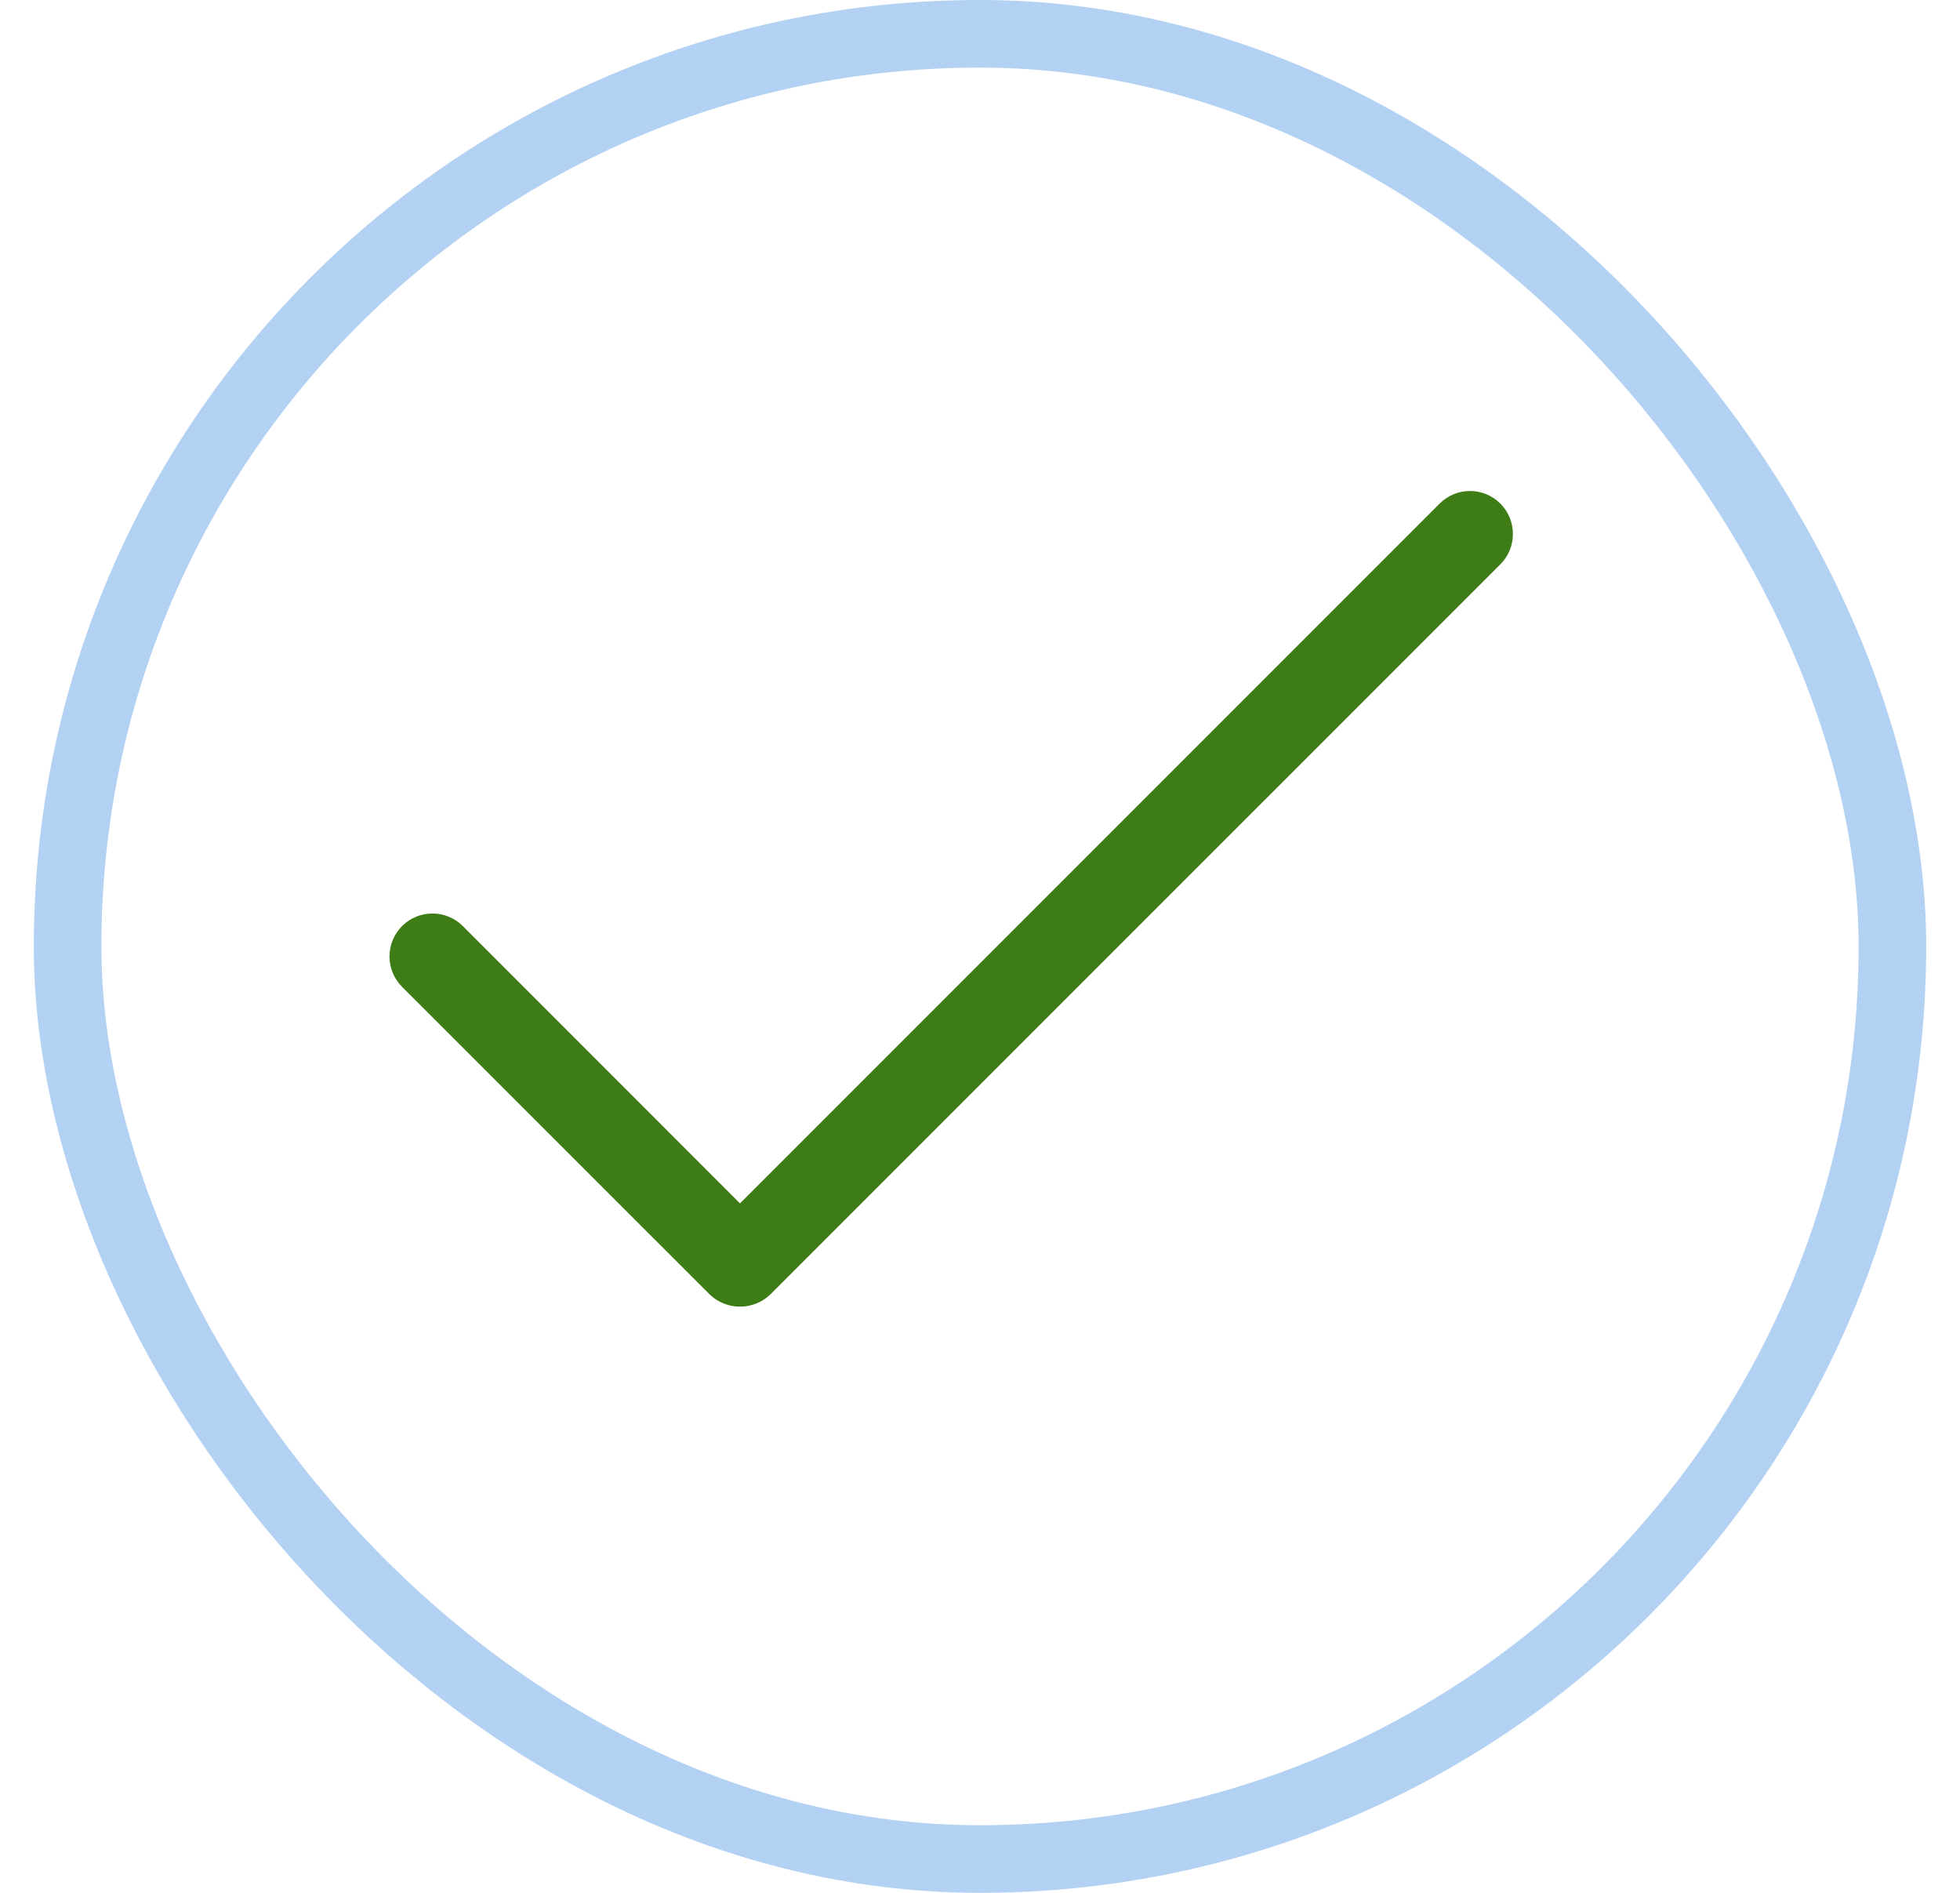
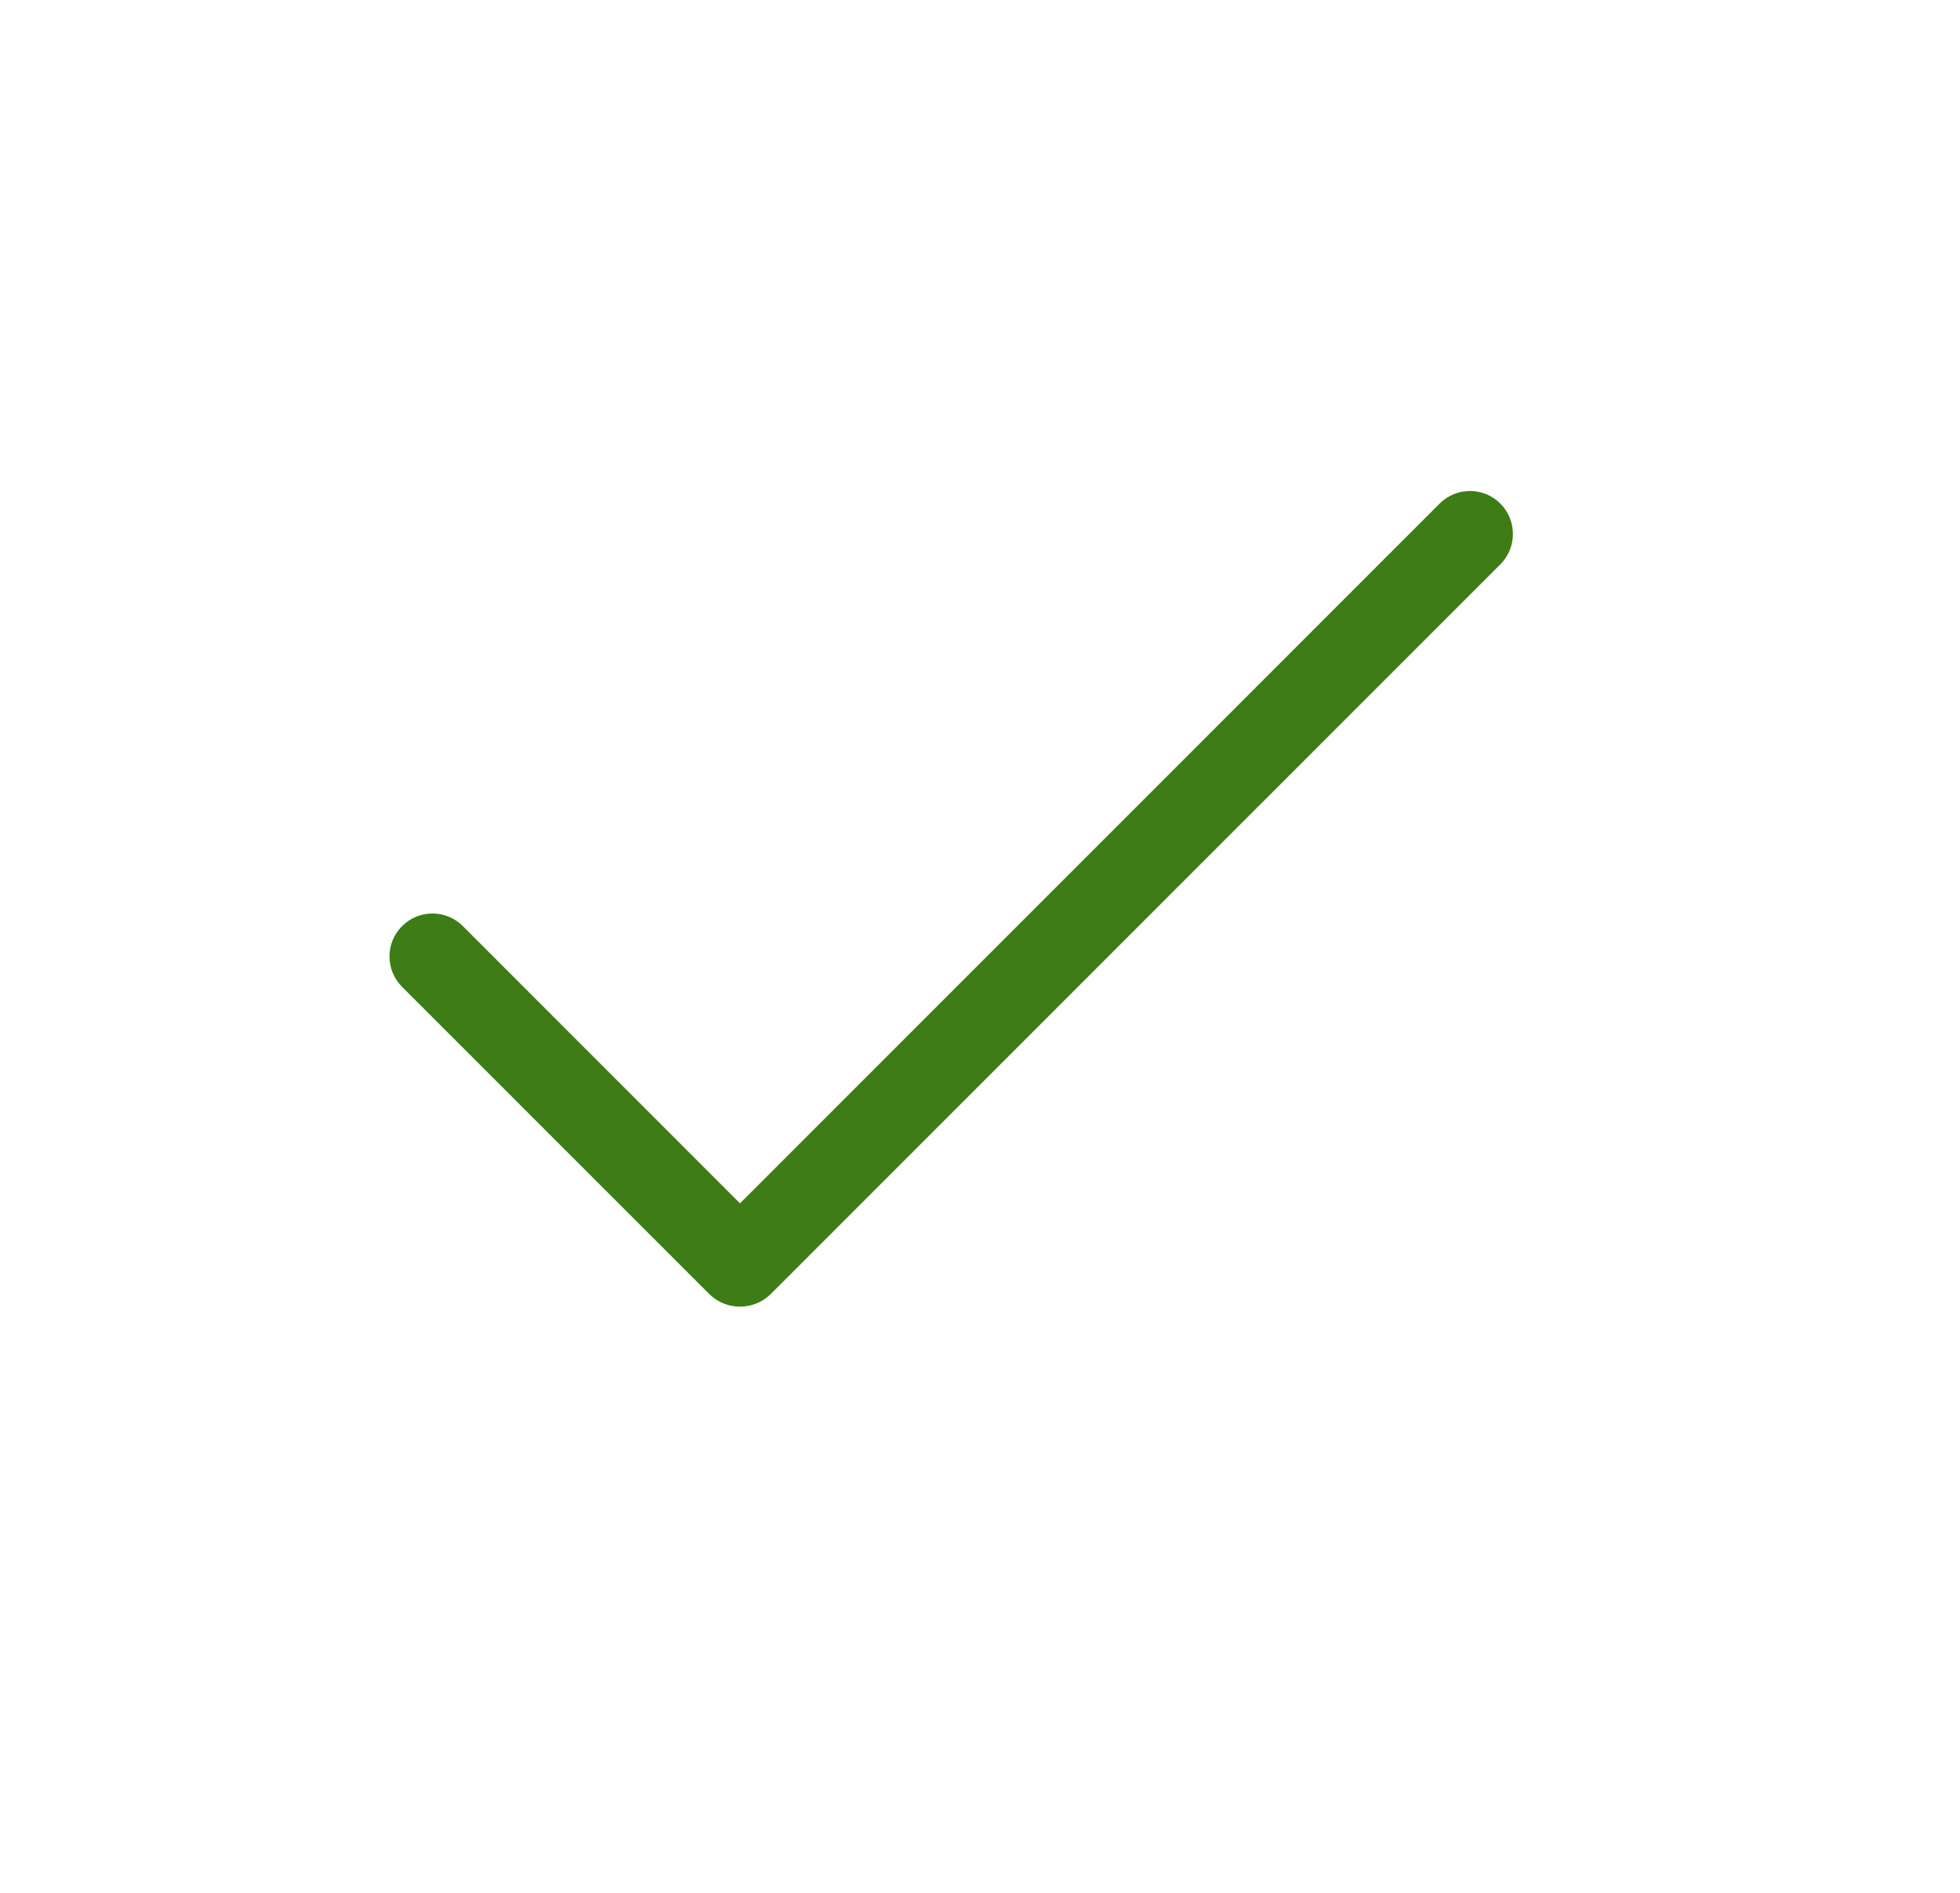
<svg xmlns="http://www.w3.org/2000/svg" width="29" height="28" viewBox="0 0 29 28" fill="none">
-   <rect x="1" y="0.5" width="27" height="27" rx="13.5" stroke="#B3D1F3" />
-   <path d="M22.199 7.449C21.951 7.201 21.549 7.201 21.301 7.449L10.949 17.801L6.848 13.699C6.6 13.451 6.197 13.451 5.949 13.699C5.701 13.947 5.701 14.35 5.949 14.598L10.5 19.148C10.751 19.389 11.147 19.389 11.398 19.148L22.199 8.348C22.447 8.1 22.447 7.697 22.199 7.449Z" fill="#3E7C15" />
+   <path d="M22.199 7.449C21.951 7.201 21.549 7.201 21.301 7.449L10.949 17.801L6.848 13.699C6.6 13.451 6.197 13.451 5.949 13.699C5.701 13.947 5.701 14.35 5.949 14.598L10.5 19.148C10.751 19.389 11.147 19.389 11.398 19.148L22.199 8.348C22.447 8.1 22.447 7.697 22.199 7.449" fill="#3E7C15" />
</svg>